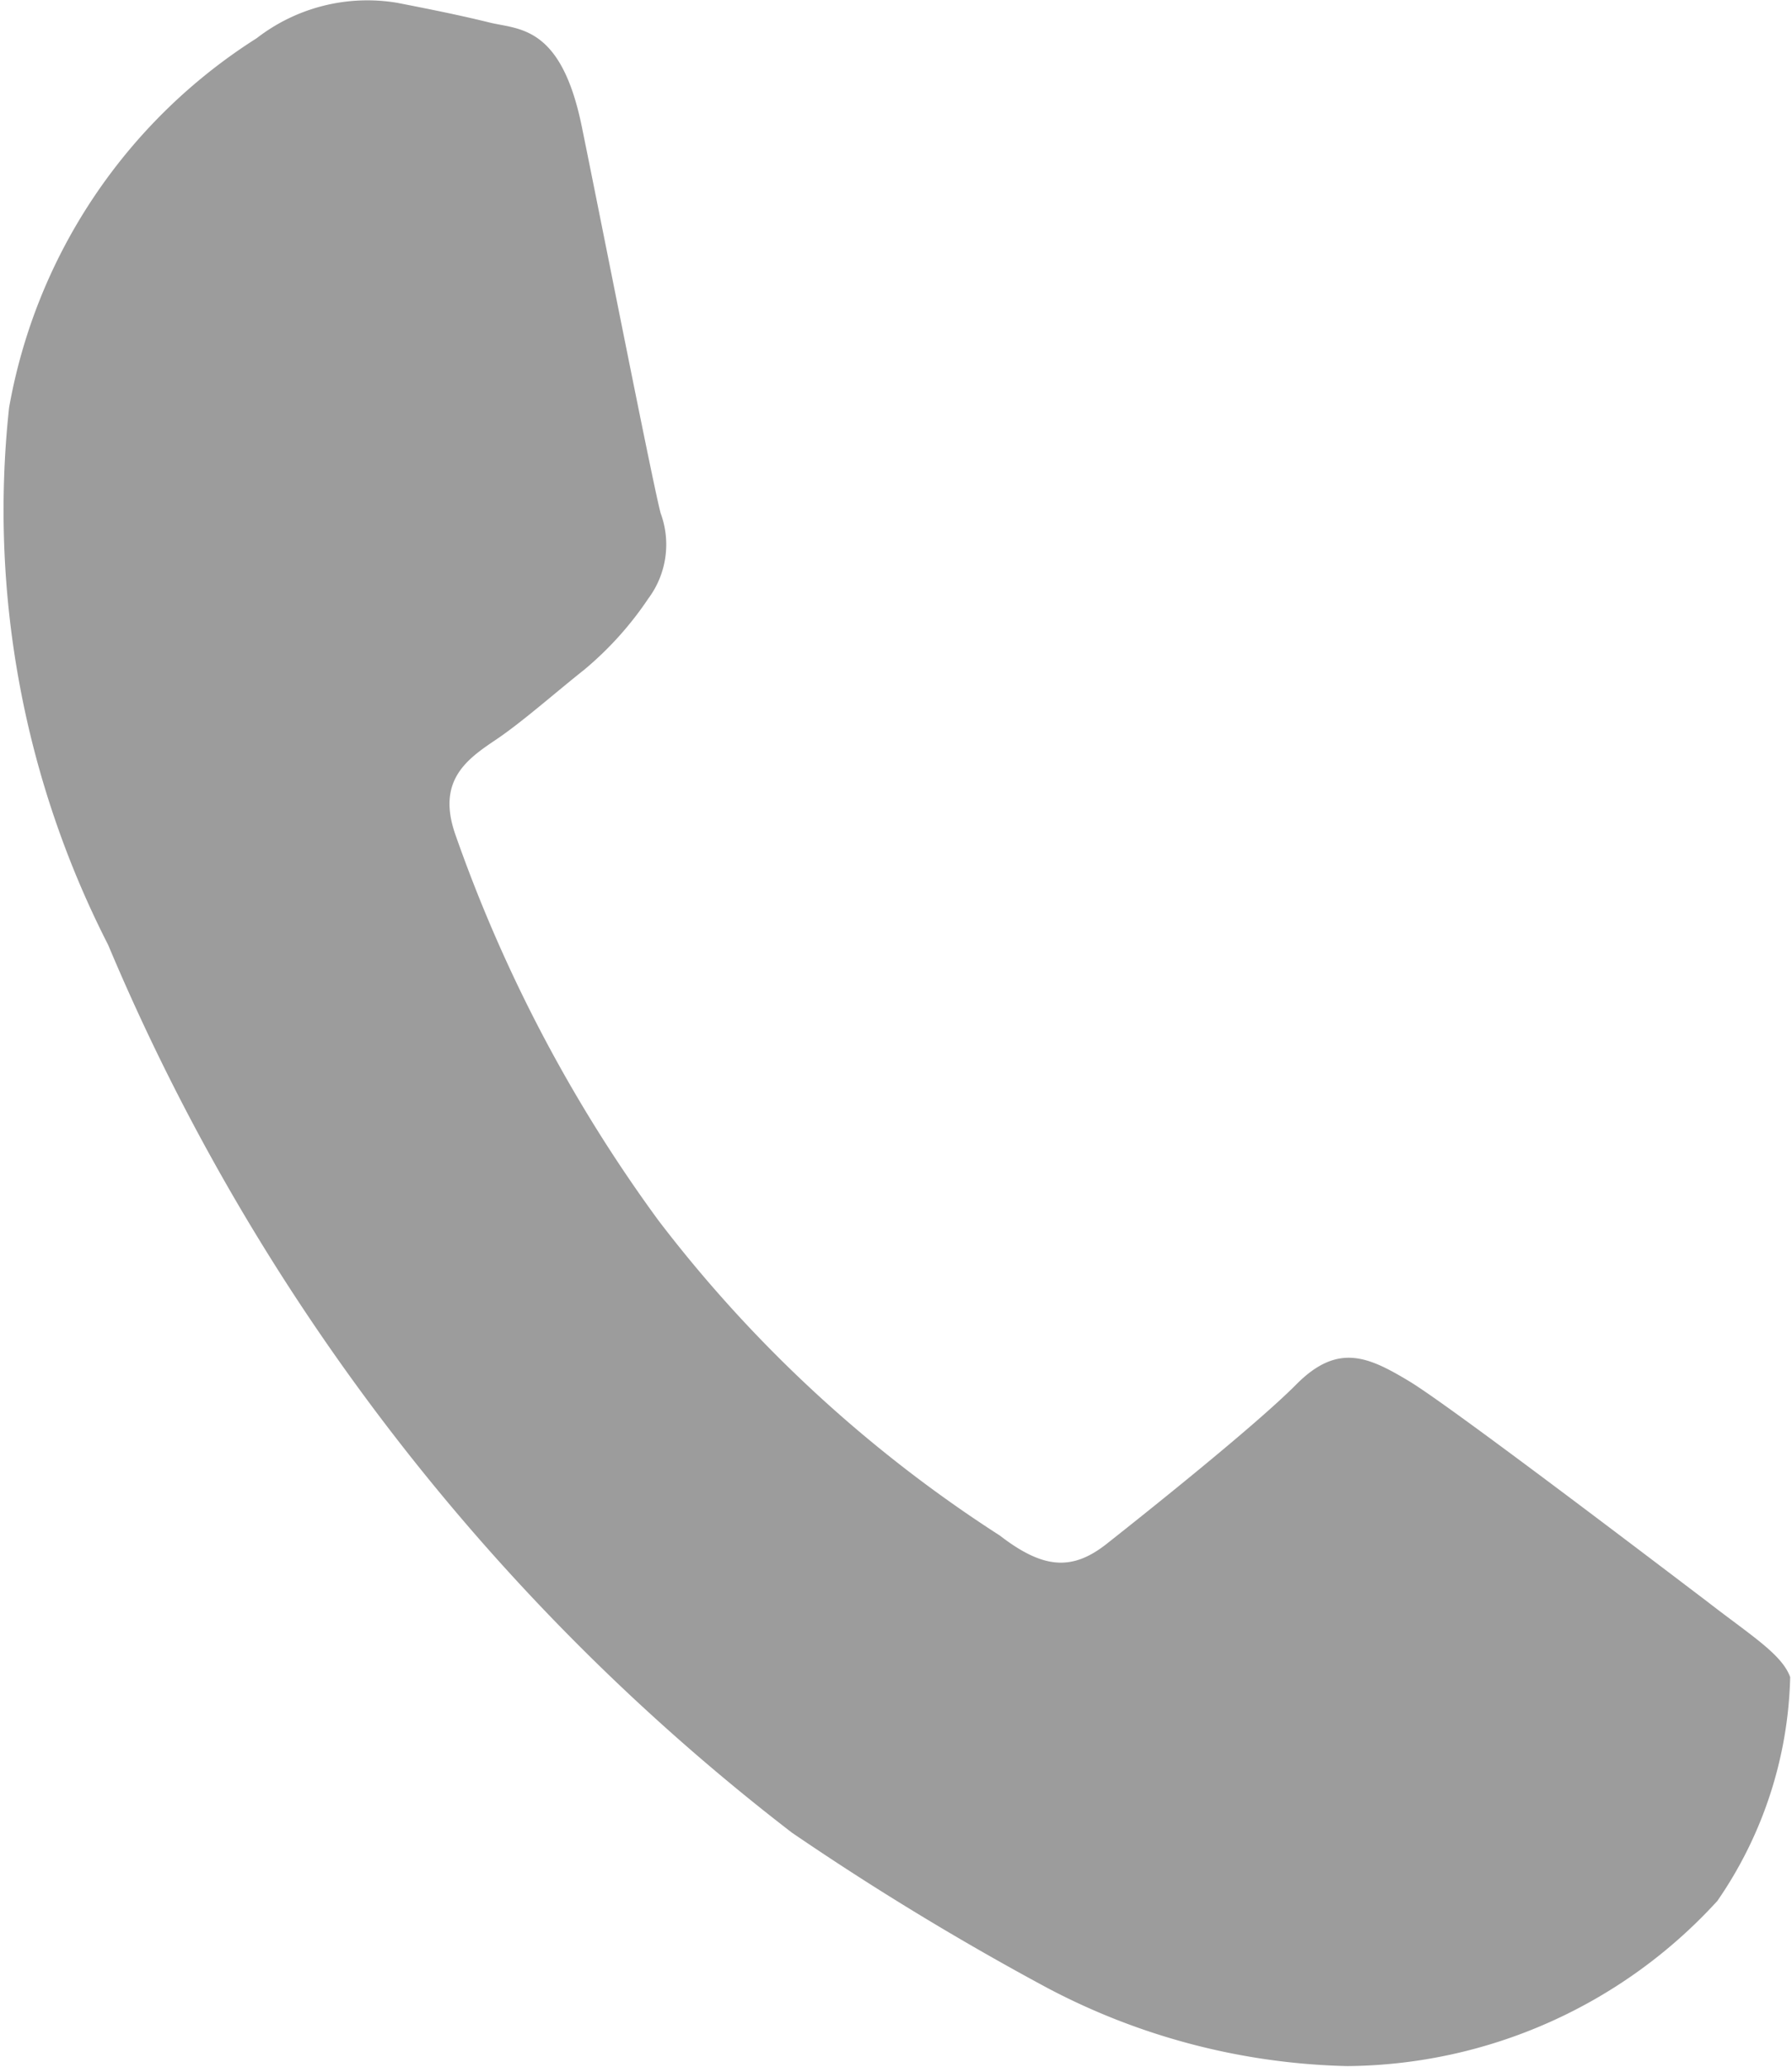
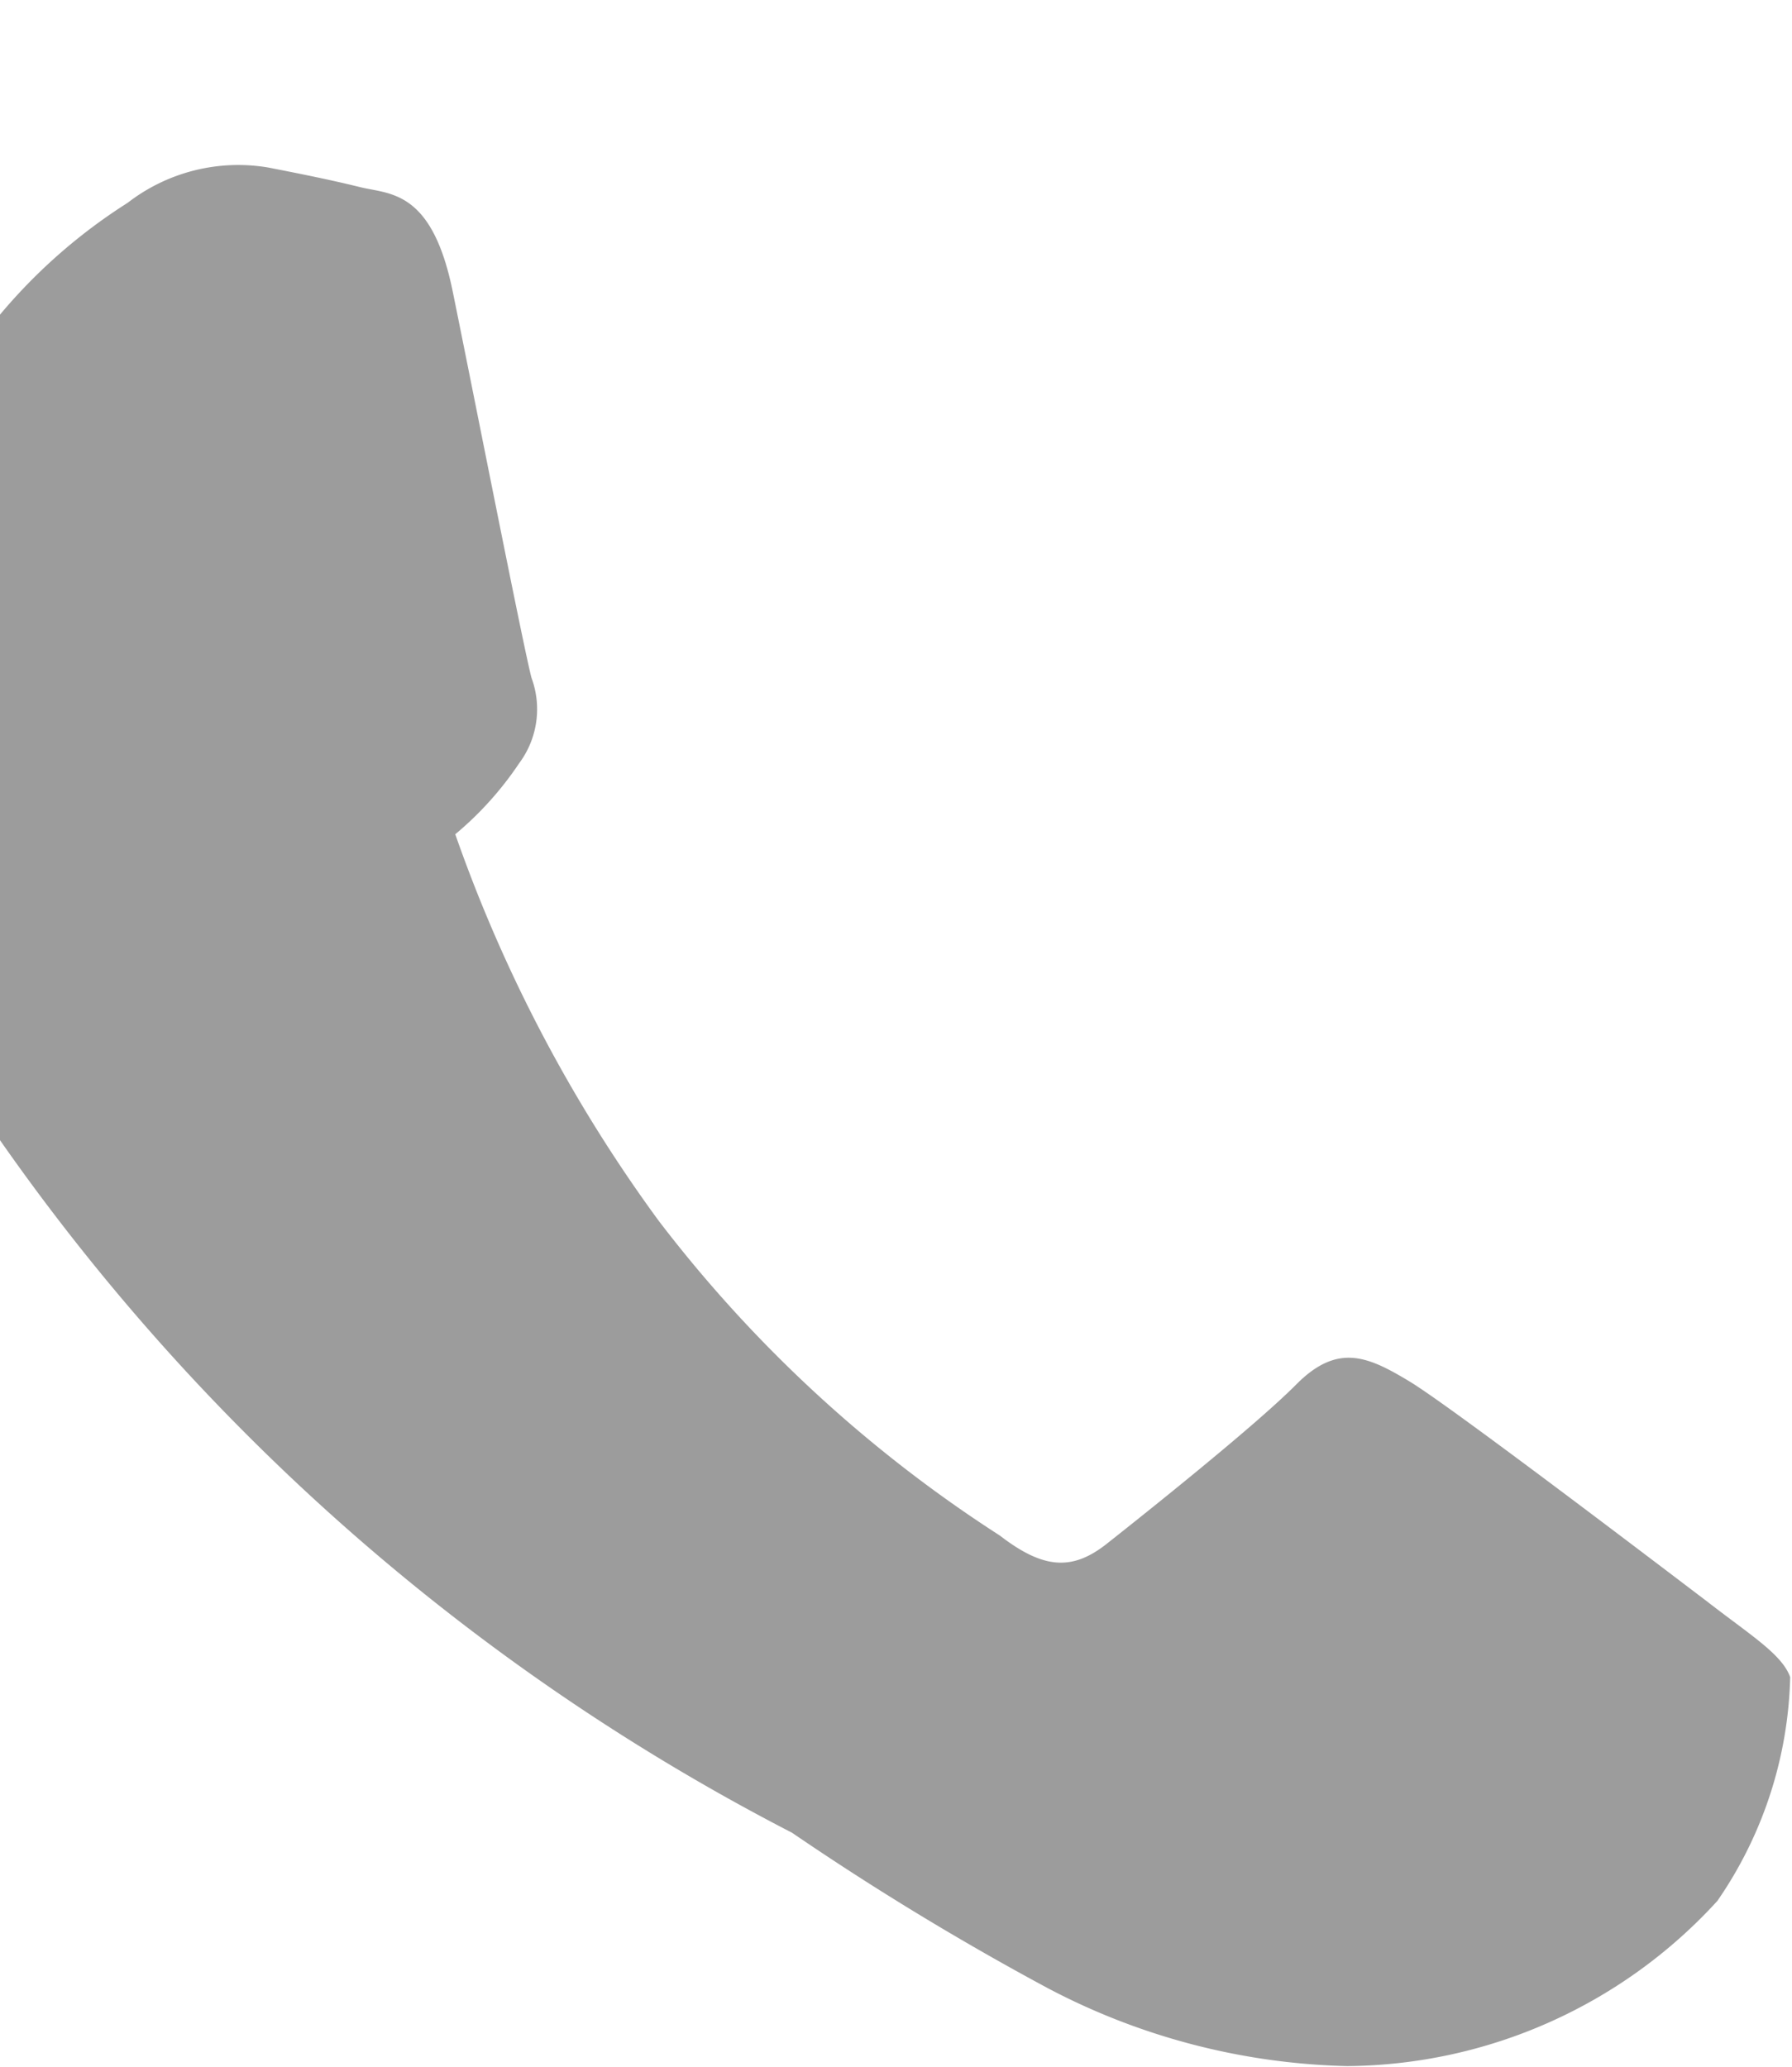
<svg xmlns="http://www.w3.org/2000/svg" width="10.852" height="12.515" viewBox="0 0 10.852 12.515">
-   <path id="Path_807" data-name="Path 807" d="M336.151,67.107c-.264-.2-1.562-1.189-1.811-1.339s-.434-.236-.686.018-.939.8-1.148.965-.384.153-.647-.05a8.132,8.132,0,0,1-2.067-1.907,8.962,8.962,0,0,1-1.231-2.339c-.113-.325.07-.454.244-.571.157-.105.359-.284.538-.426a2.03,2.03,0,0,0,.387-.43.547.547,0,0,0,.075-.516c-.044-.16-.349-1.711-.478-2.343-.126-.615-.382-.585-.56-.629s-.363-.081-.558-.119a1.094,1.094,0,0,0-.85.214,3.337,3.337,0,0,0-1.5,2.237,5.785,5.785,0,0,0,.6,3.253A13.263,13.263,0,0,0,330.6,68.5a17.137,17.137,0,0,0,1.545.939,4.082,4.082,0,0,0,1.817.474,3.065,3.065,0,0,0,2.242-1,2.485,2.485,0,0,0,.441-1.355c-.049-.136-.23-.247-.493-.45" transform="translate(-325.804 -57.404)" fill="#9c9c9c" />
+   <path id="Path_807" data-name="Path 807" d="M336.151,67.107c-.264-.2-1.562-1.189-1.811-1.339s-.434-.236-.686.018-.939.8-1.148.965-.384.153-.647-.05a8.132,8.132,0,0,1-2.067-1.907,8.962,8.962,0,0,1-1.231-2.339a2.03,2.03,0,0,0,.387-.43.547.547,0,0,0,.075-.516c-.044-.16-.349-1.711-.478-2.343-.126-.615-.382-.585-.56-.629s-.363-.081-.558-.119a1.094,1.094,0,0,0-.85.214,3.337,3.337,0,0,0-1.5,2.237,5.785,5.785,0,0,0,.6,3.253A13.263,13.263,0,0,0,330.6,68.5a17.137,17.137,0,0,0,1.545.939,4.082,4.082,0,0,0,1.817.474,3.065,3.065,0,0,0,2.242-1,2.485,2.485,0,0,0,.441-1.355c-.049-.136-.23-.247-.493-.45" transform="translate(-325.804 -57.404)" fill="#9c9c9c" />
</svg>